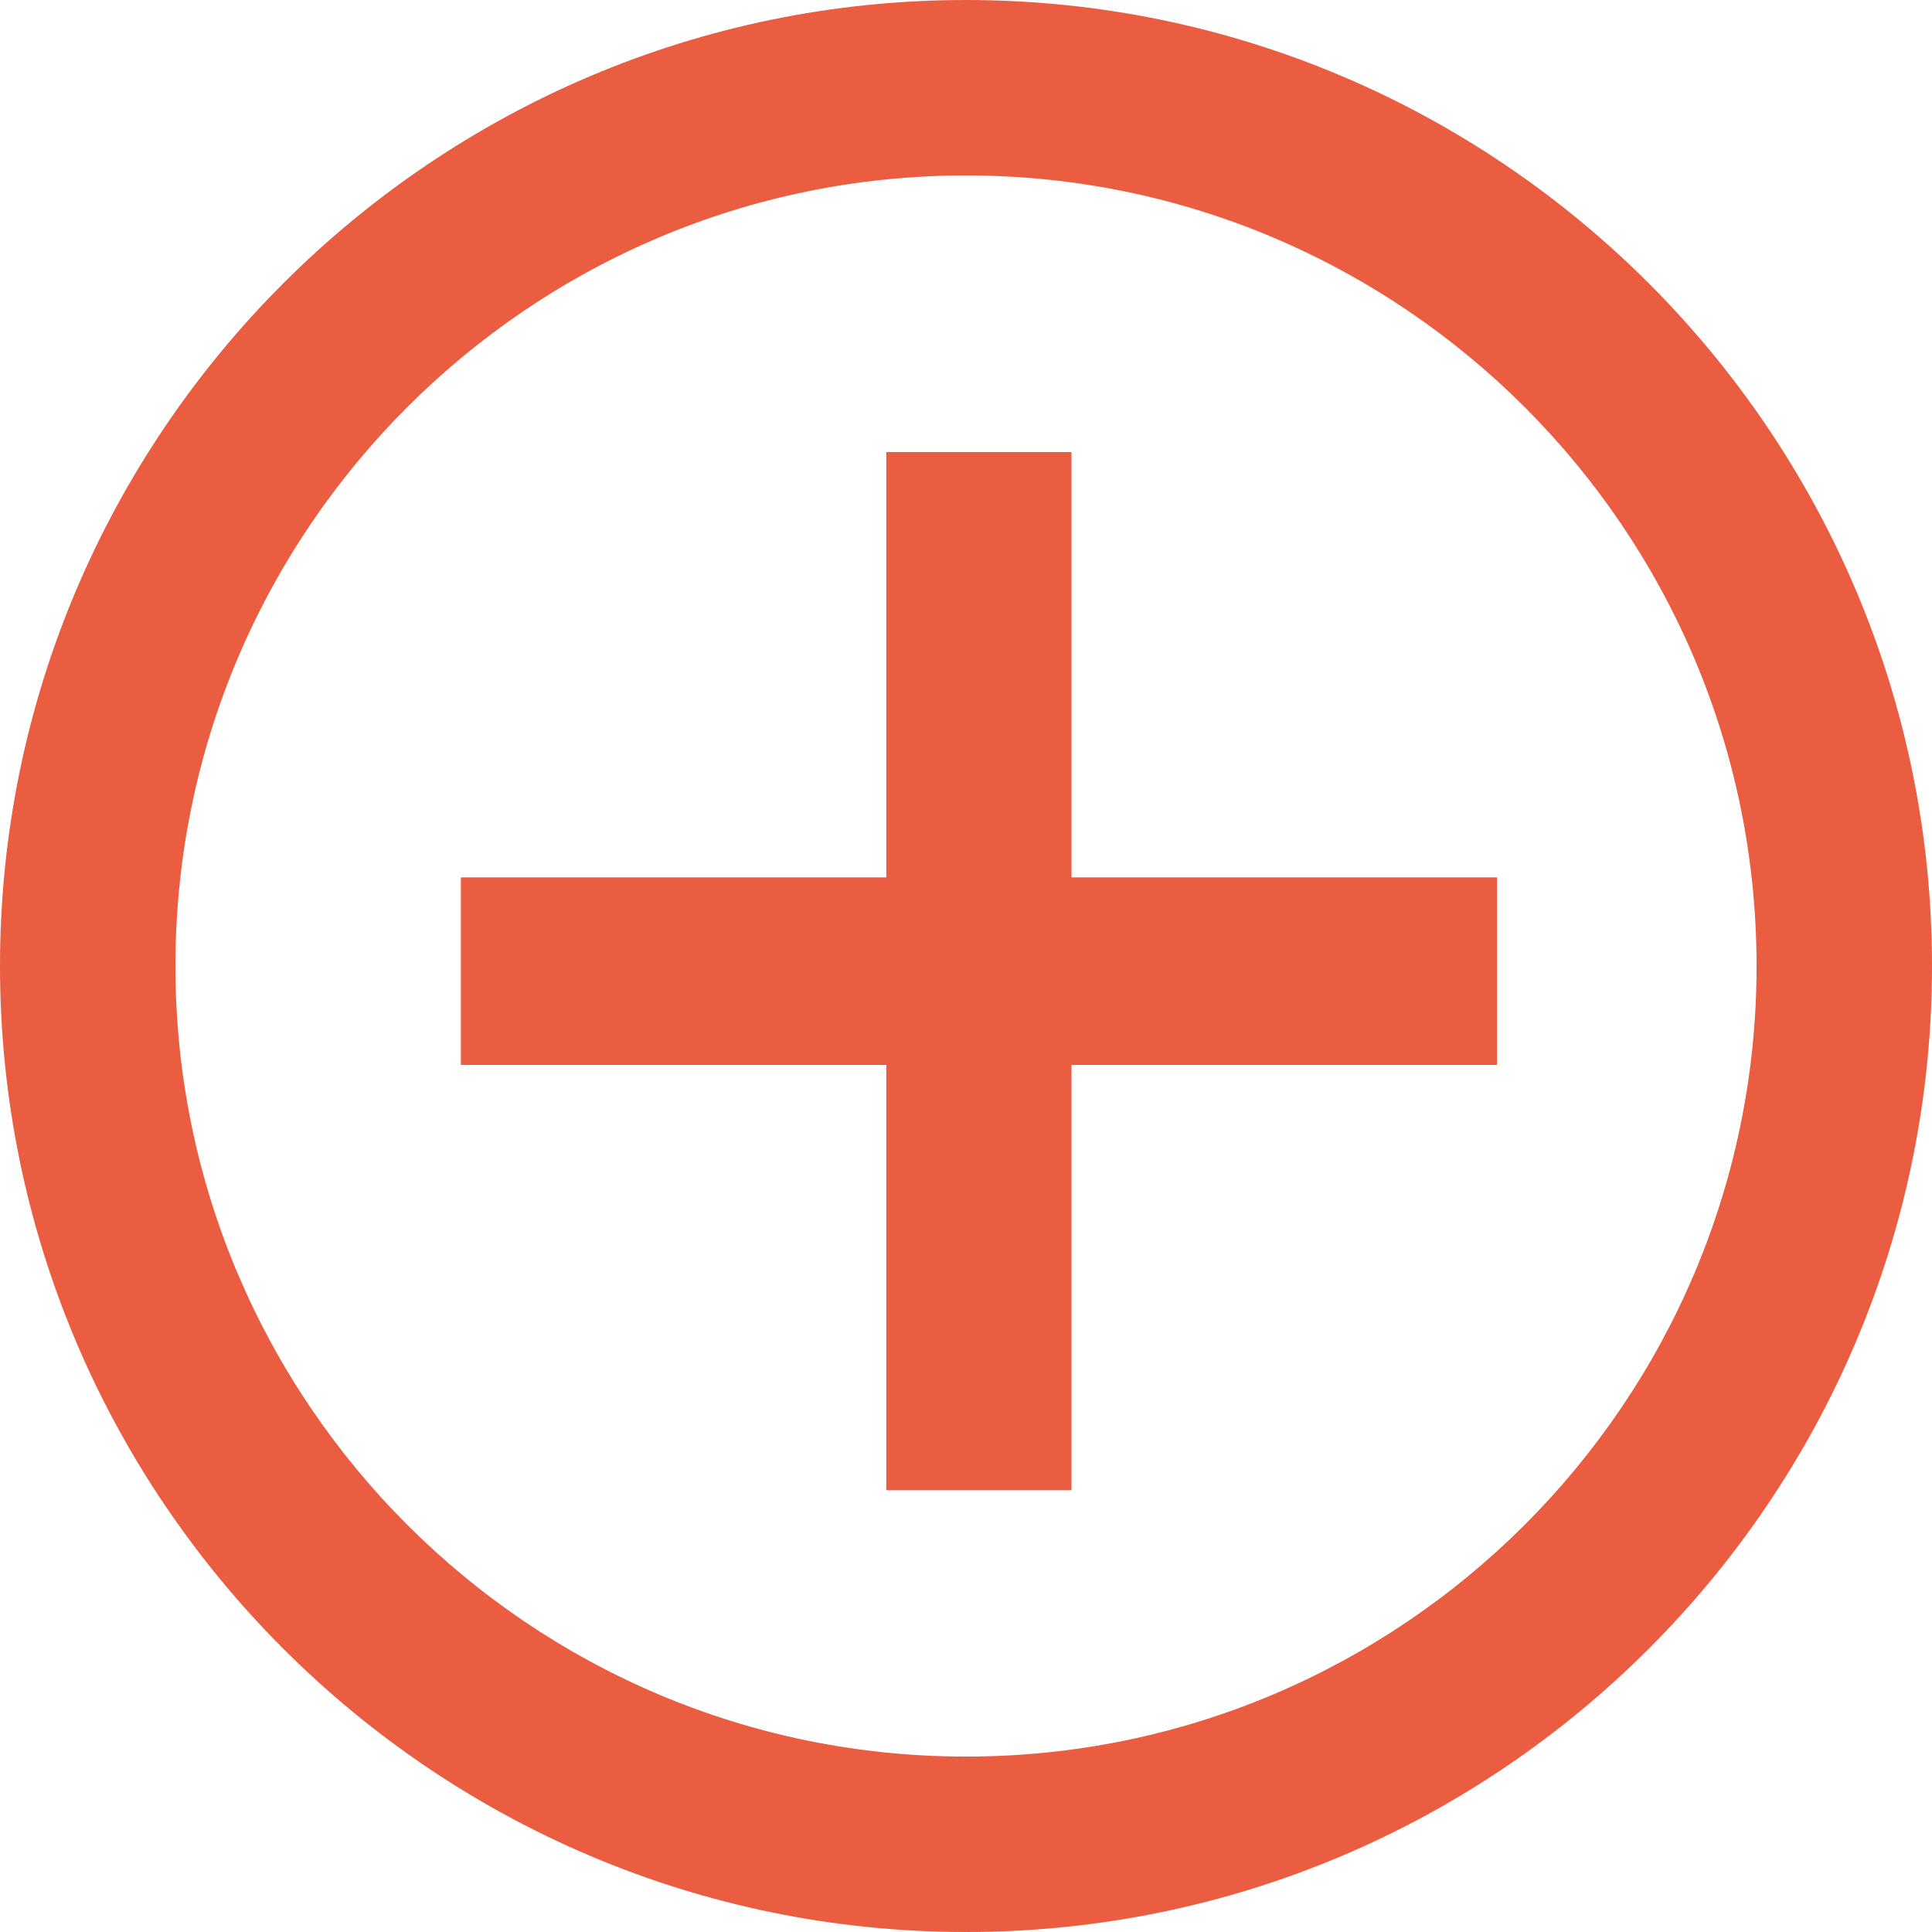
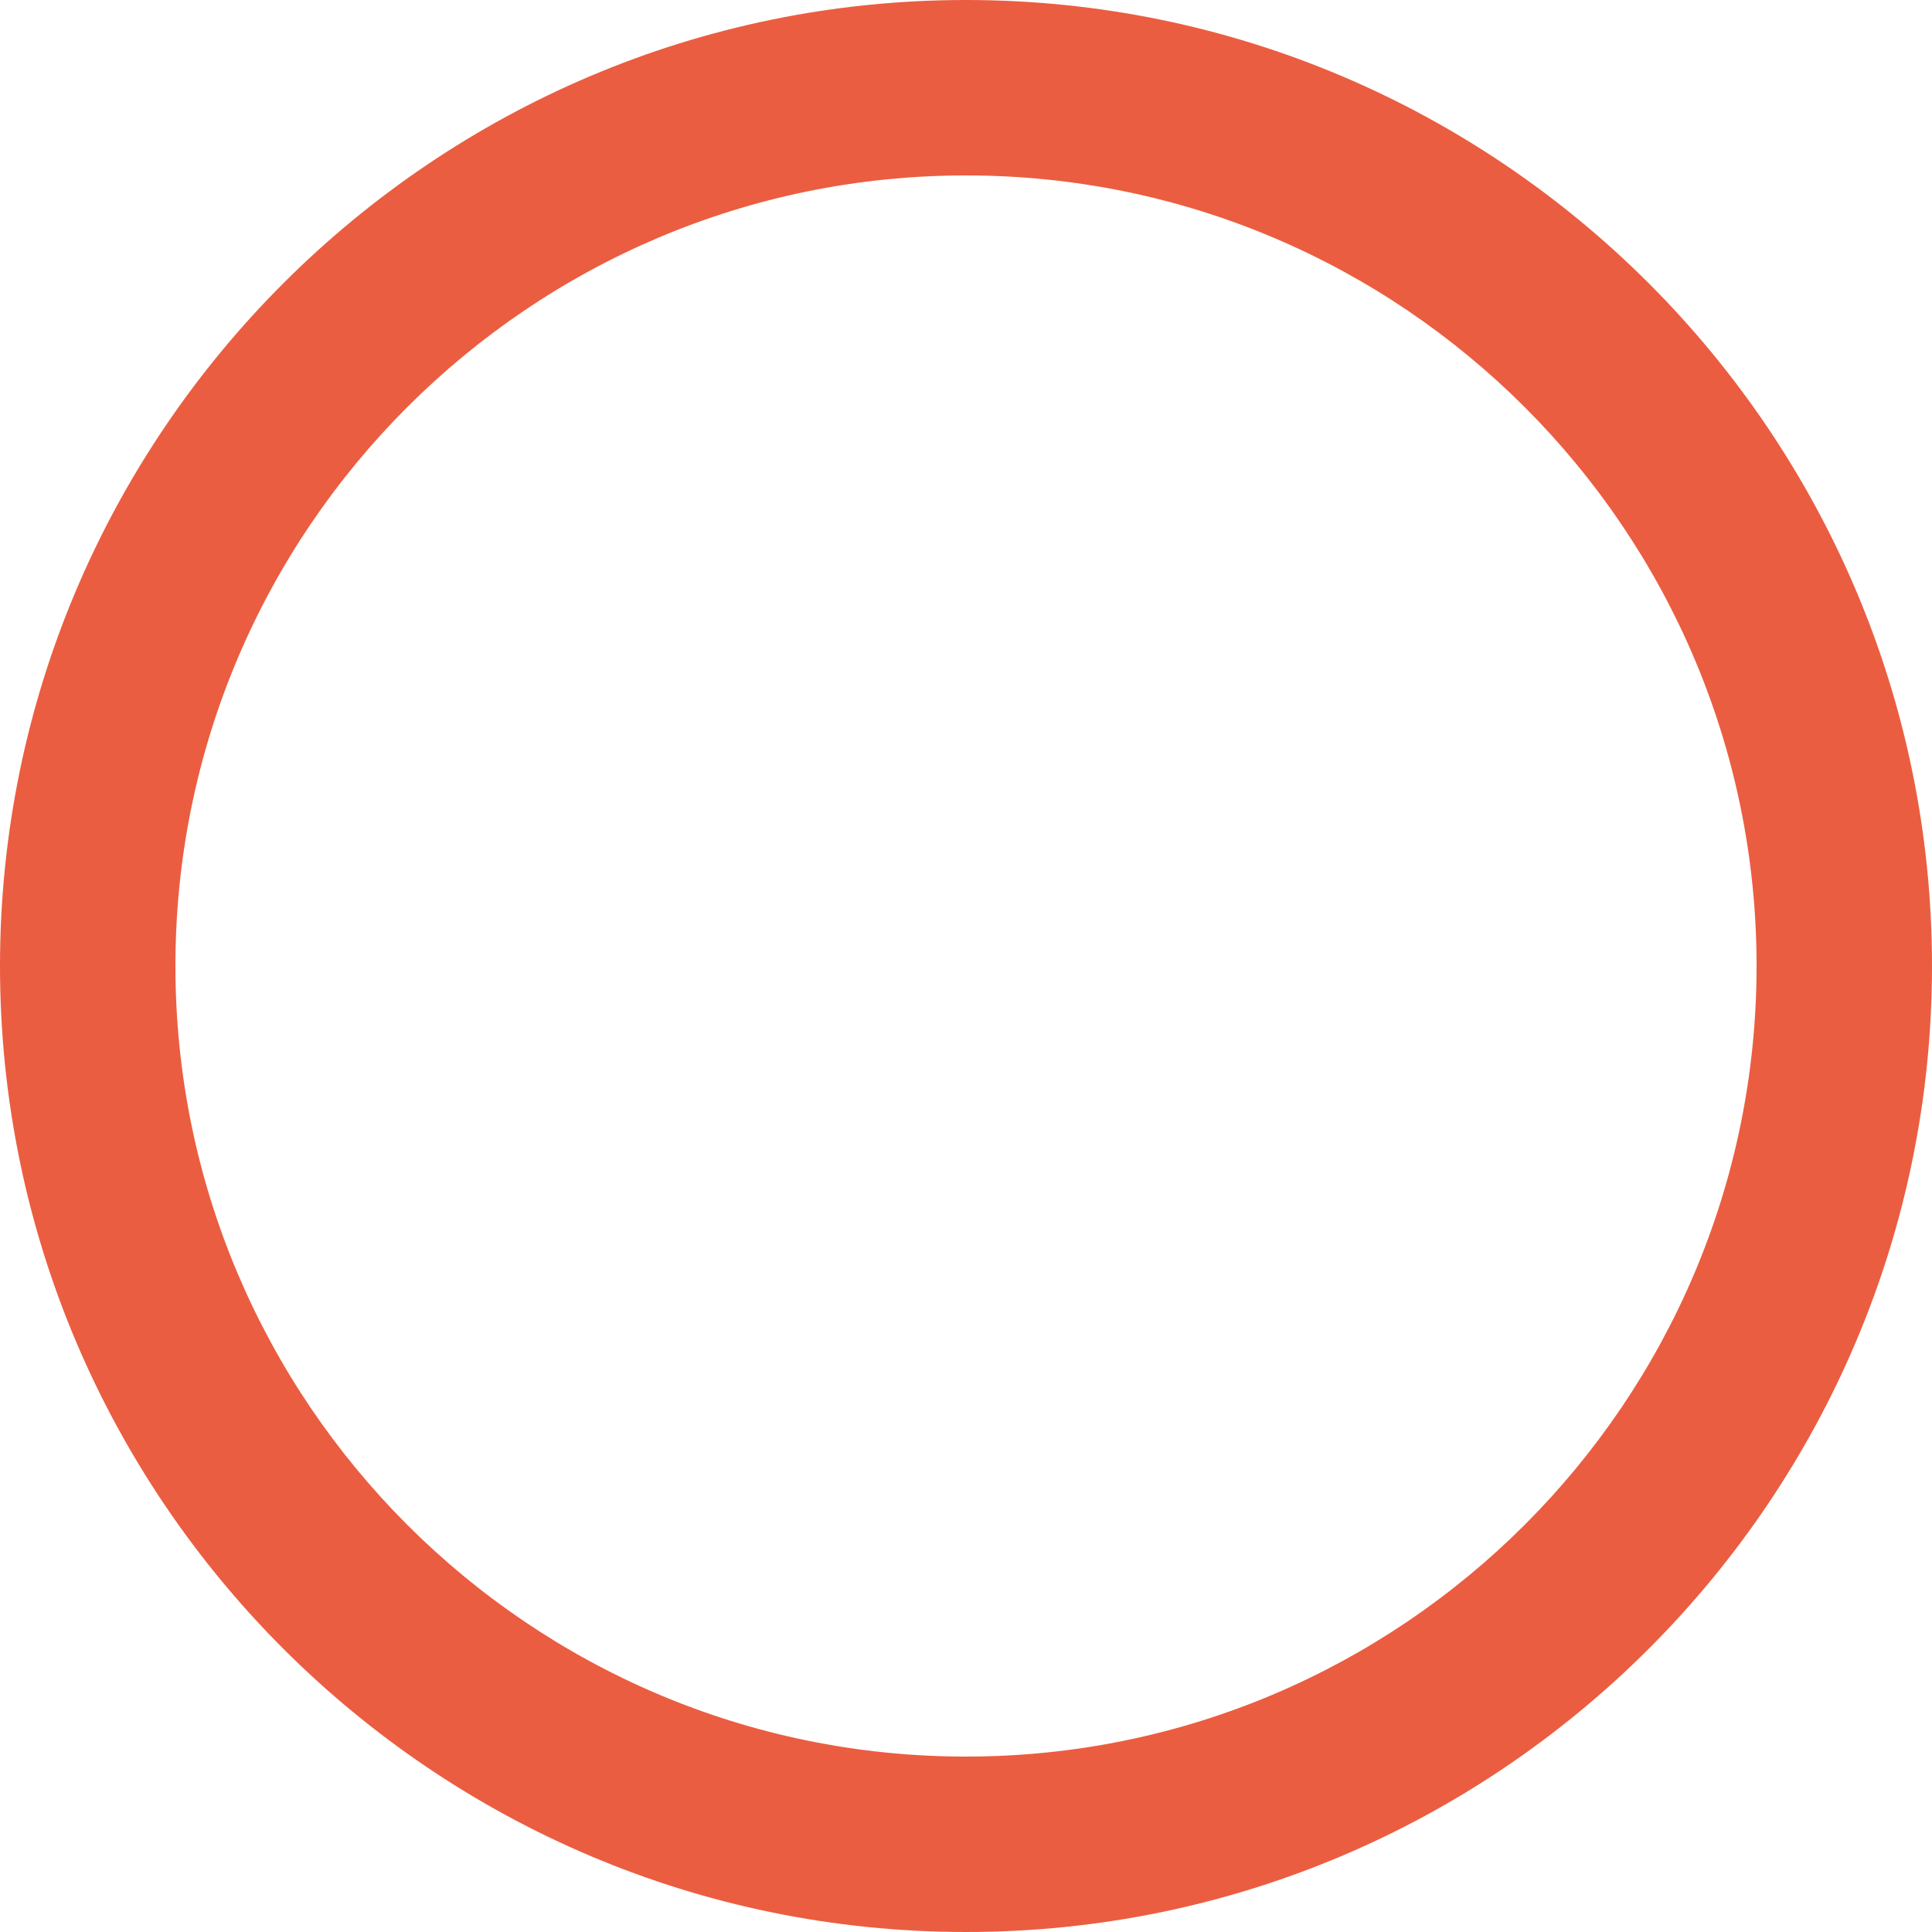
<svg xmlns="http://www.w3.org/2000/svg" version="1.1" id="Calque_1" x="0px" y="0px" width="15px" height="15px" viewBox="0 0 15 15" enable-background="new 0 0 15 15" xml:space="preserve">
  <g>
    <g>
-       <path fill="#EB5D40" d="M11.623,6.812v1.456H8.319v3.302H6.881V8.268H3.578V6.812h3.303V3.51h1.438v3.302H11.623z" />
-     </g>
+       </g>
    <path fill="#EB5D40" d="M7.5,15C3.365,15,0,11.635,0,7.5C0,3.366,3.365,0,7.5,0C11.637,0,15,3.366,15,7.5   C15,11.635,11.637,15,7.5,15z M7.5,1.362c-3.385,0-6.138,2.752-6.138,6.138c0,3.384,2.752,6.138,6.138,6.138   c3.385,0,6.138-2.754,6.138-6.138C13.638,4.115,10.885,1.362,7.5,1.362z" />
  </g>
</svg>